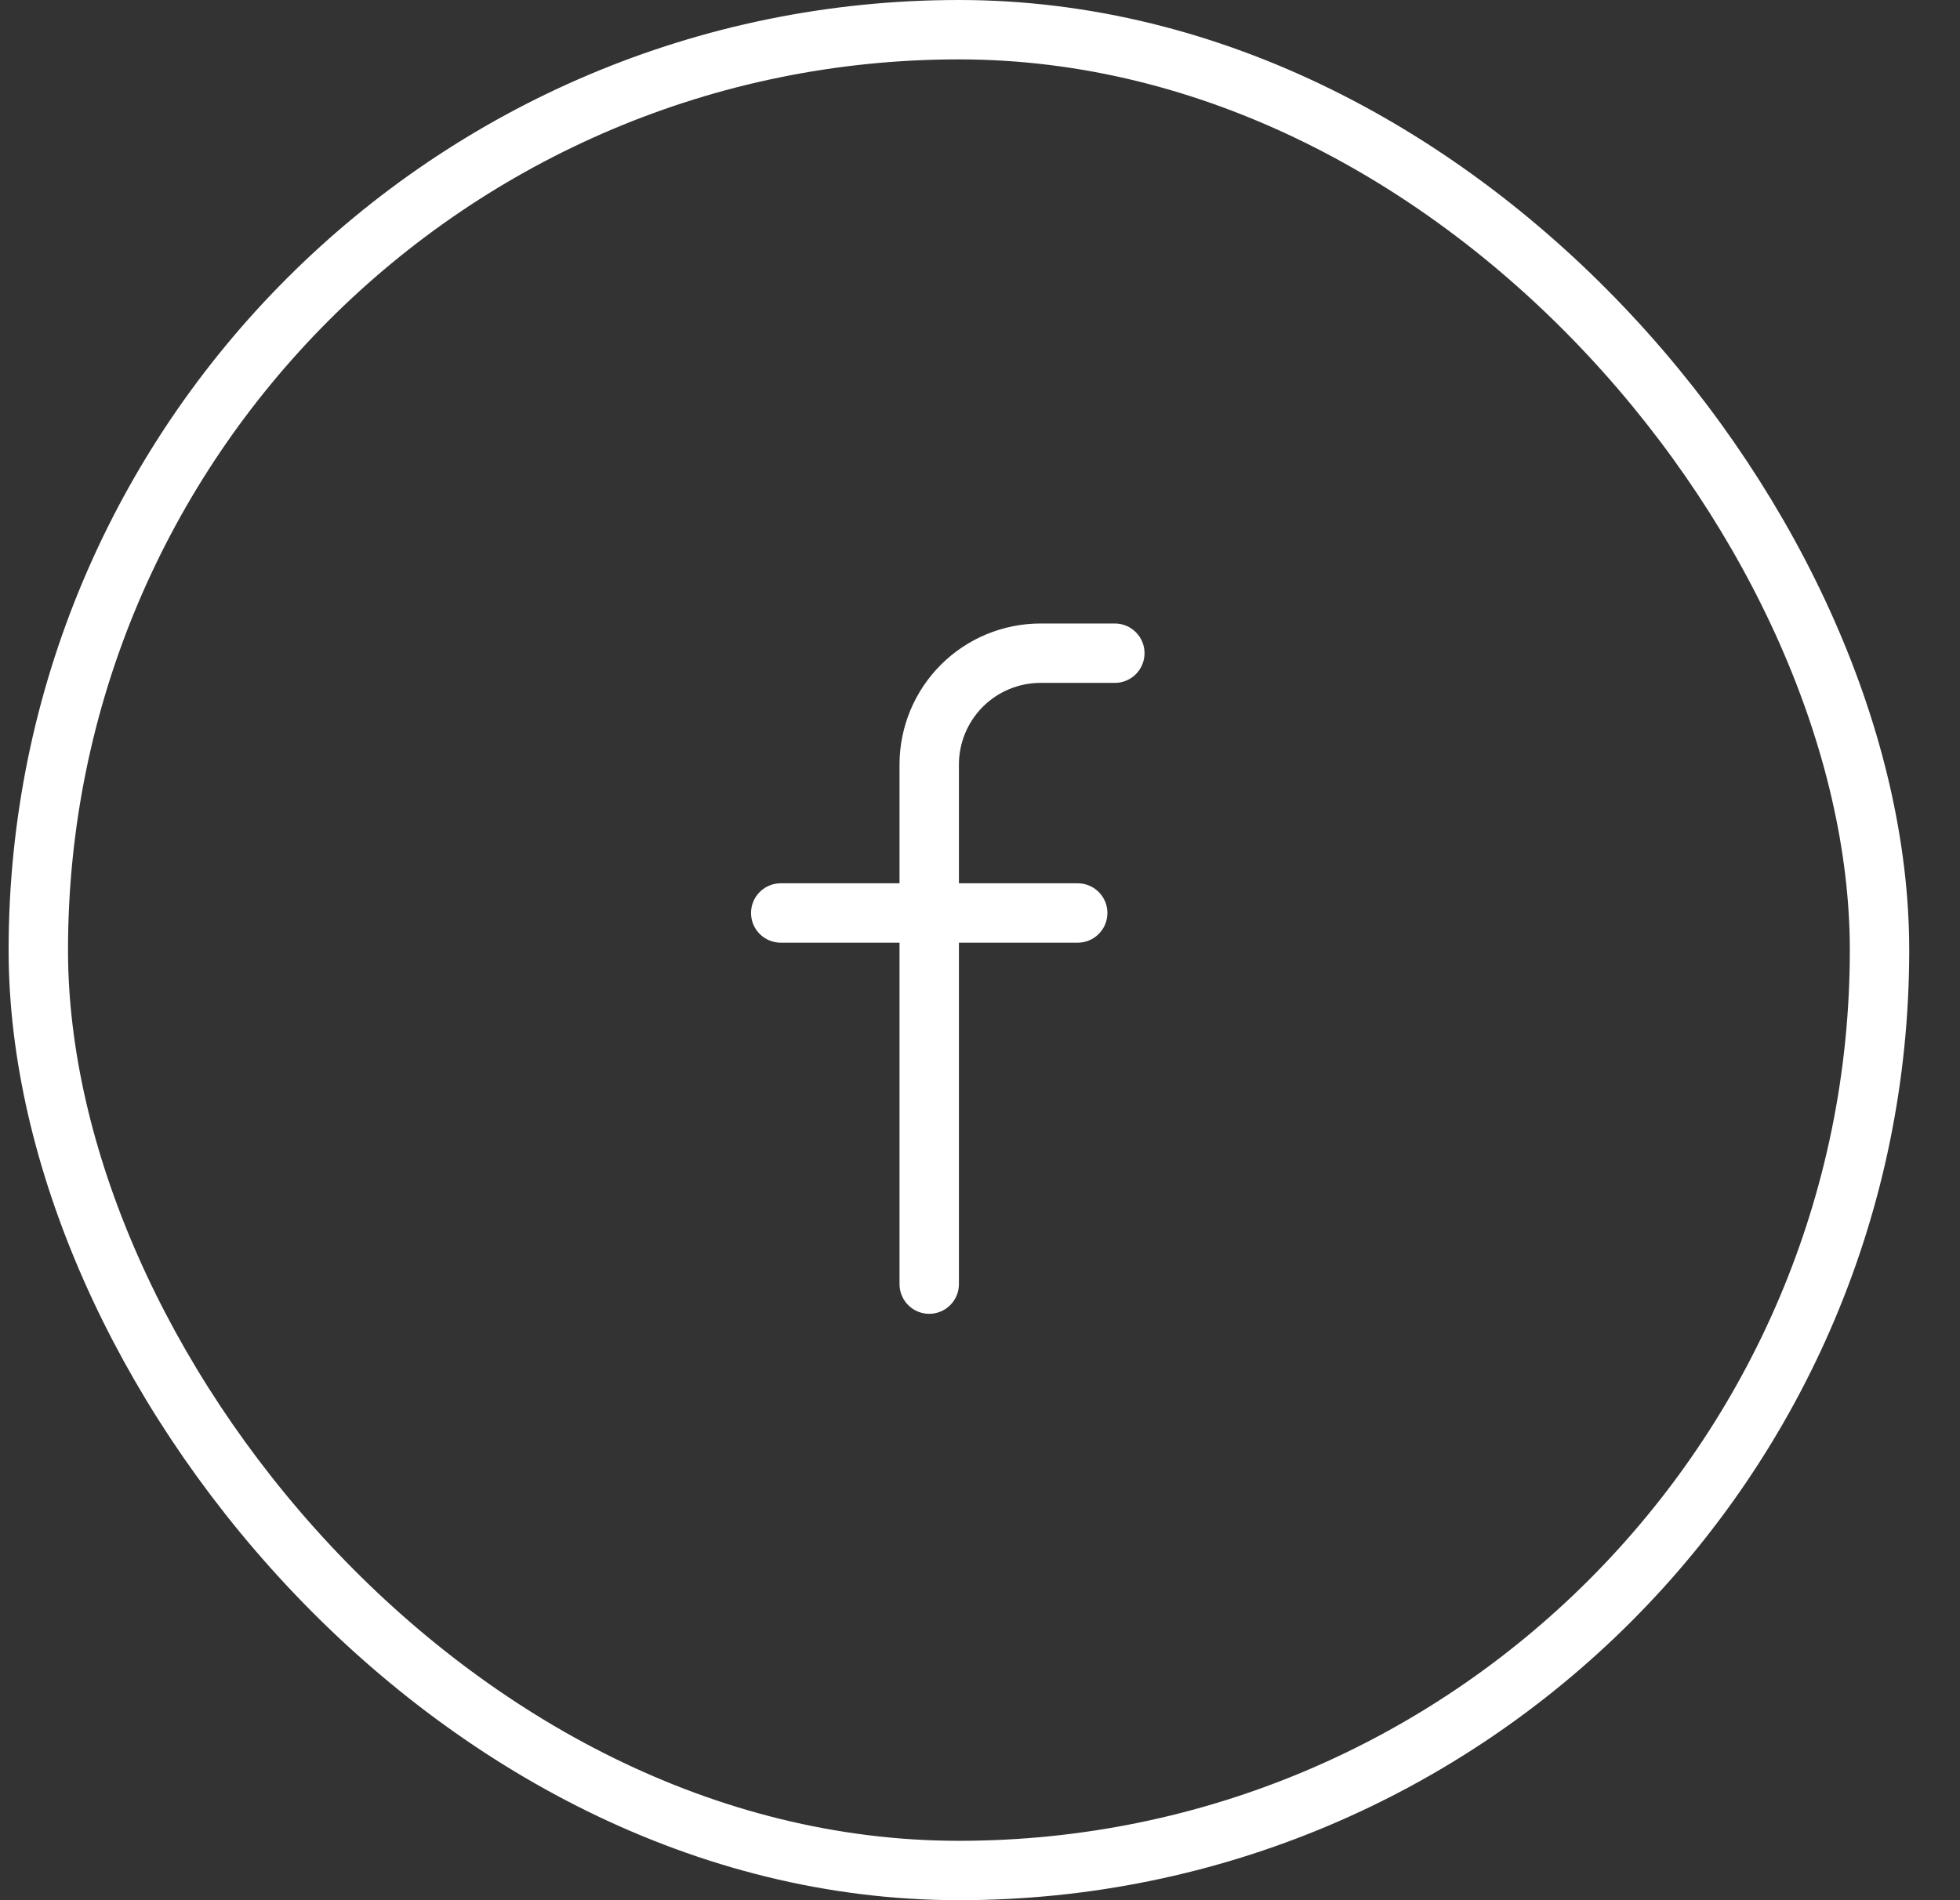
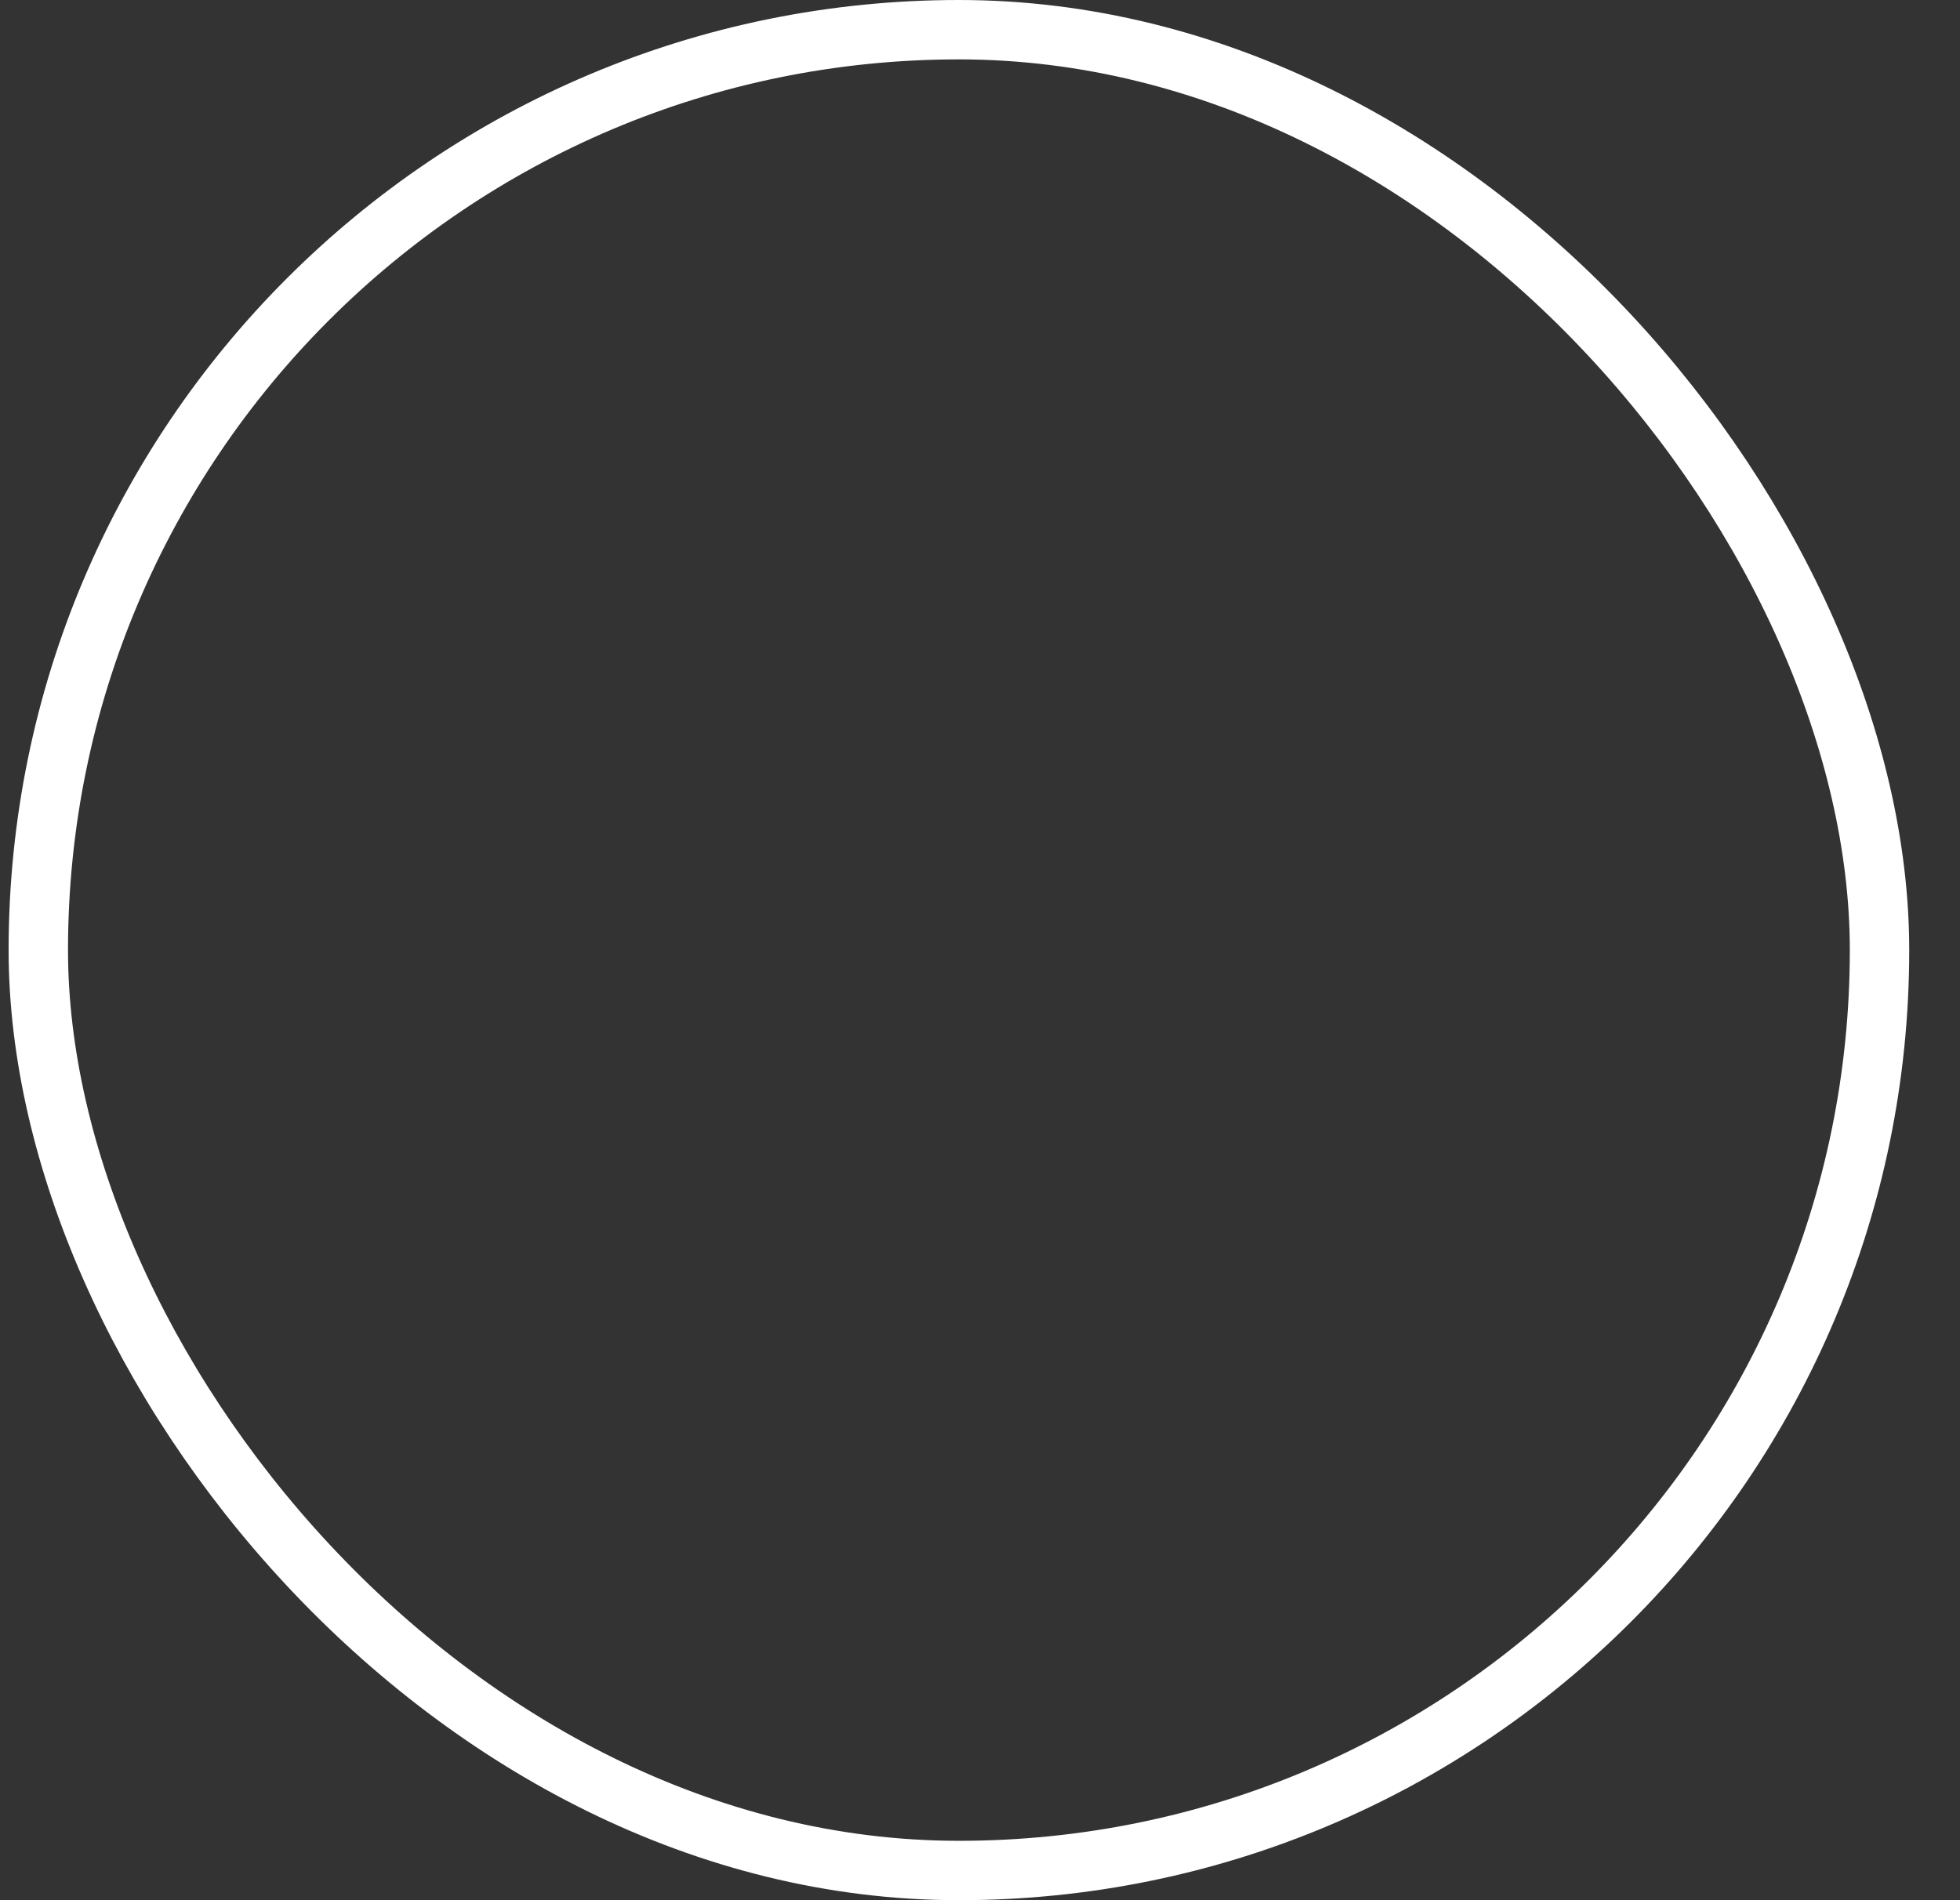
<svg xmlns="http://www.w3.org/2000/svg" width="33" height="32" viewBox="0 0 33 32" fill="none">
  <rect x="0" y="0" width="33" height="32" fill="#333333" stroke="none" />
  <rect x="0.645" y="0.5" width="31" height="31" rx="15.5" stroke="white" />
  <g clip-path="url(#clip0_25_1132)">
-     <path d="M18.77 11H17.52C17.023 11 16.546 11.197 16.194 11.549C15.843 11.901 15.645 12.378 15.645 12.875V21.625" stroke="white" stroke-linecap="round" stroke-linejoin="round" />
-     <path d="M13.145 15.375H18.145" stroke="white" stroke-linecap="round" stroke-linejoin="round" />
-   </g>
+     </g>
  <defs>
    <clipPath id="clip0_25_1132">
-       <rect width="20" height="20" fill="white" transform="translate(6.145 6)" />
-     </clipPath>
+       </clipPath>
  </defs>
</svg>